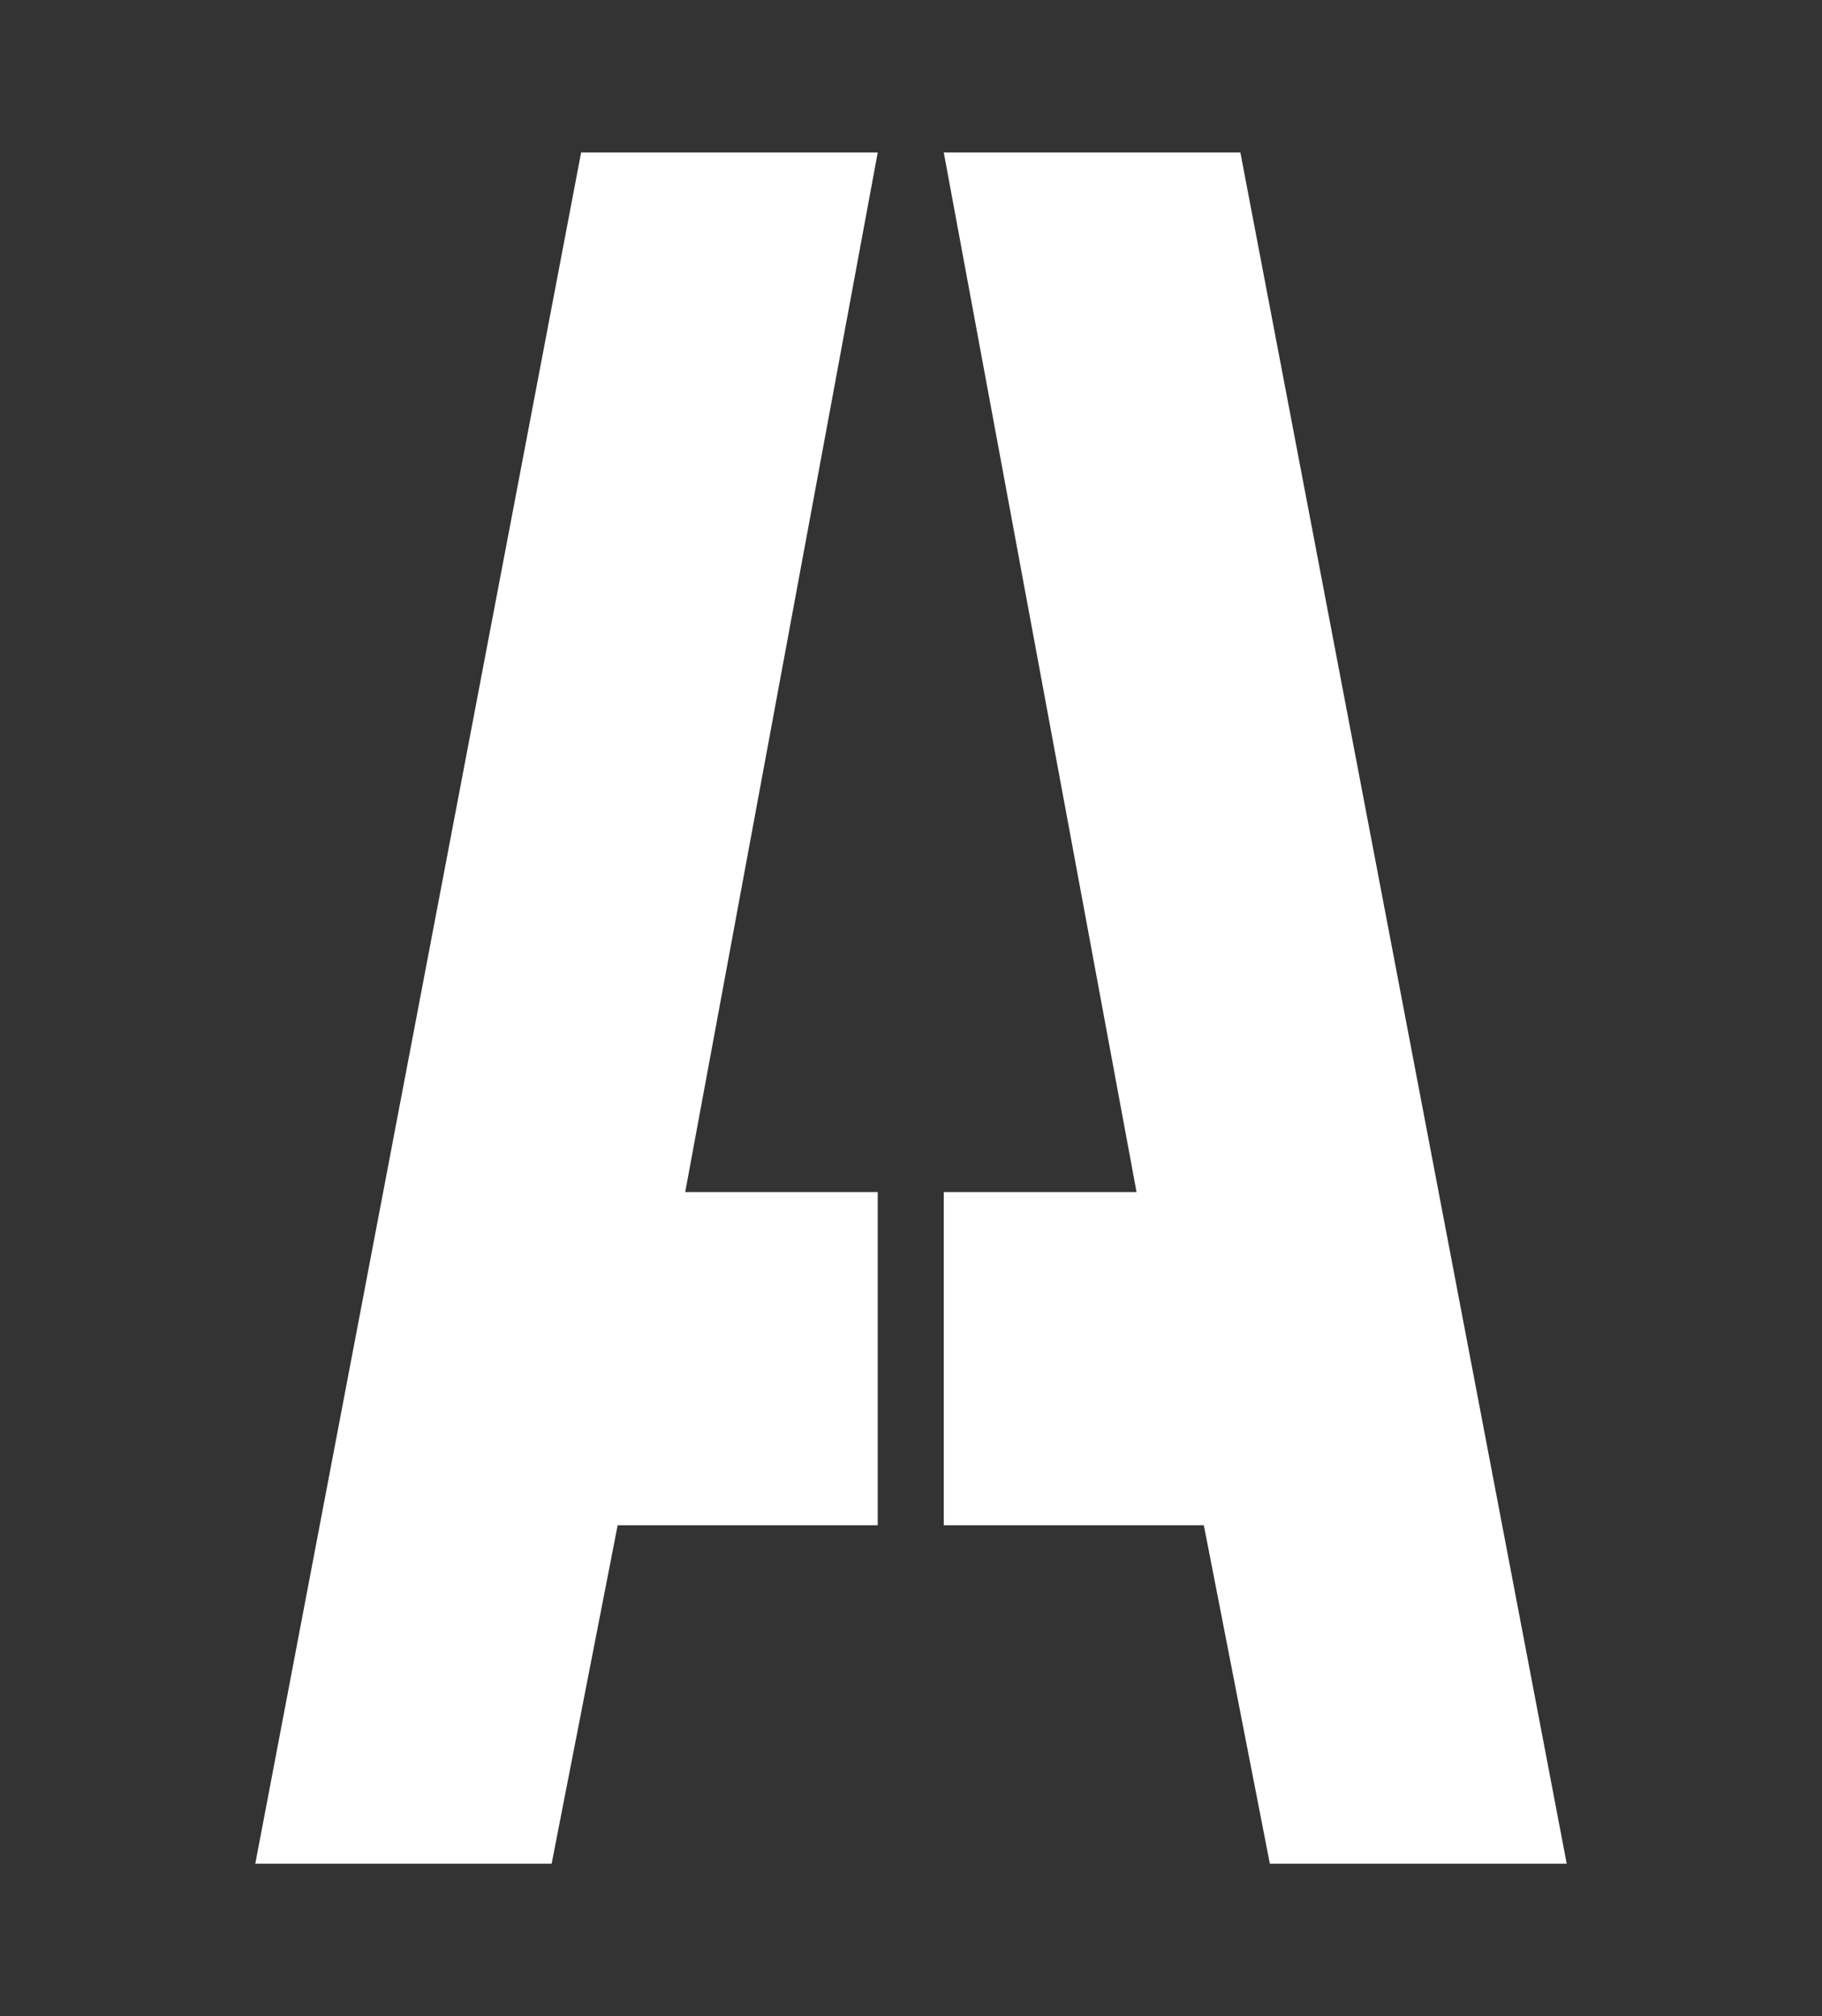
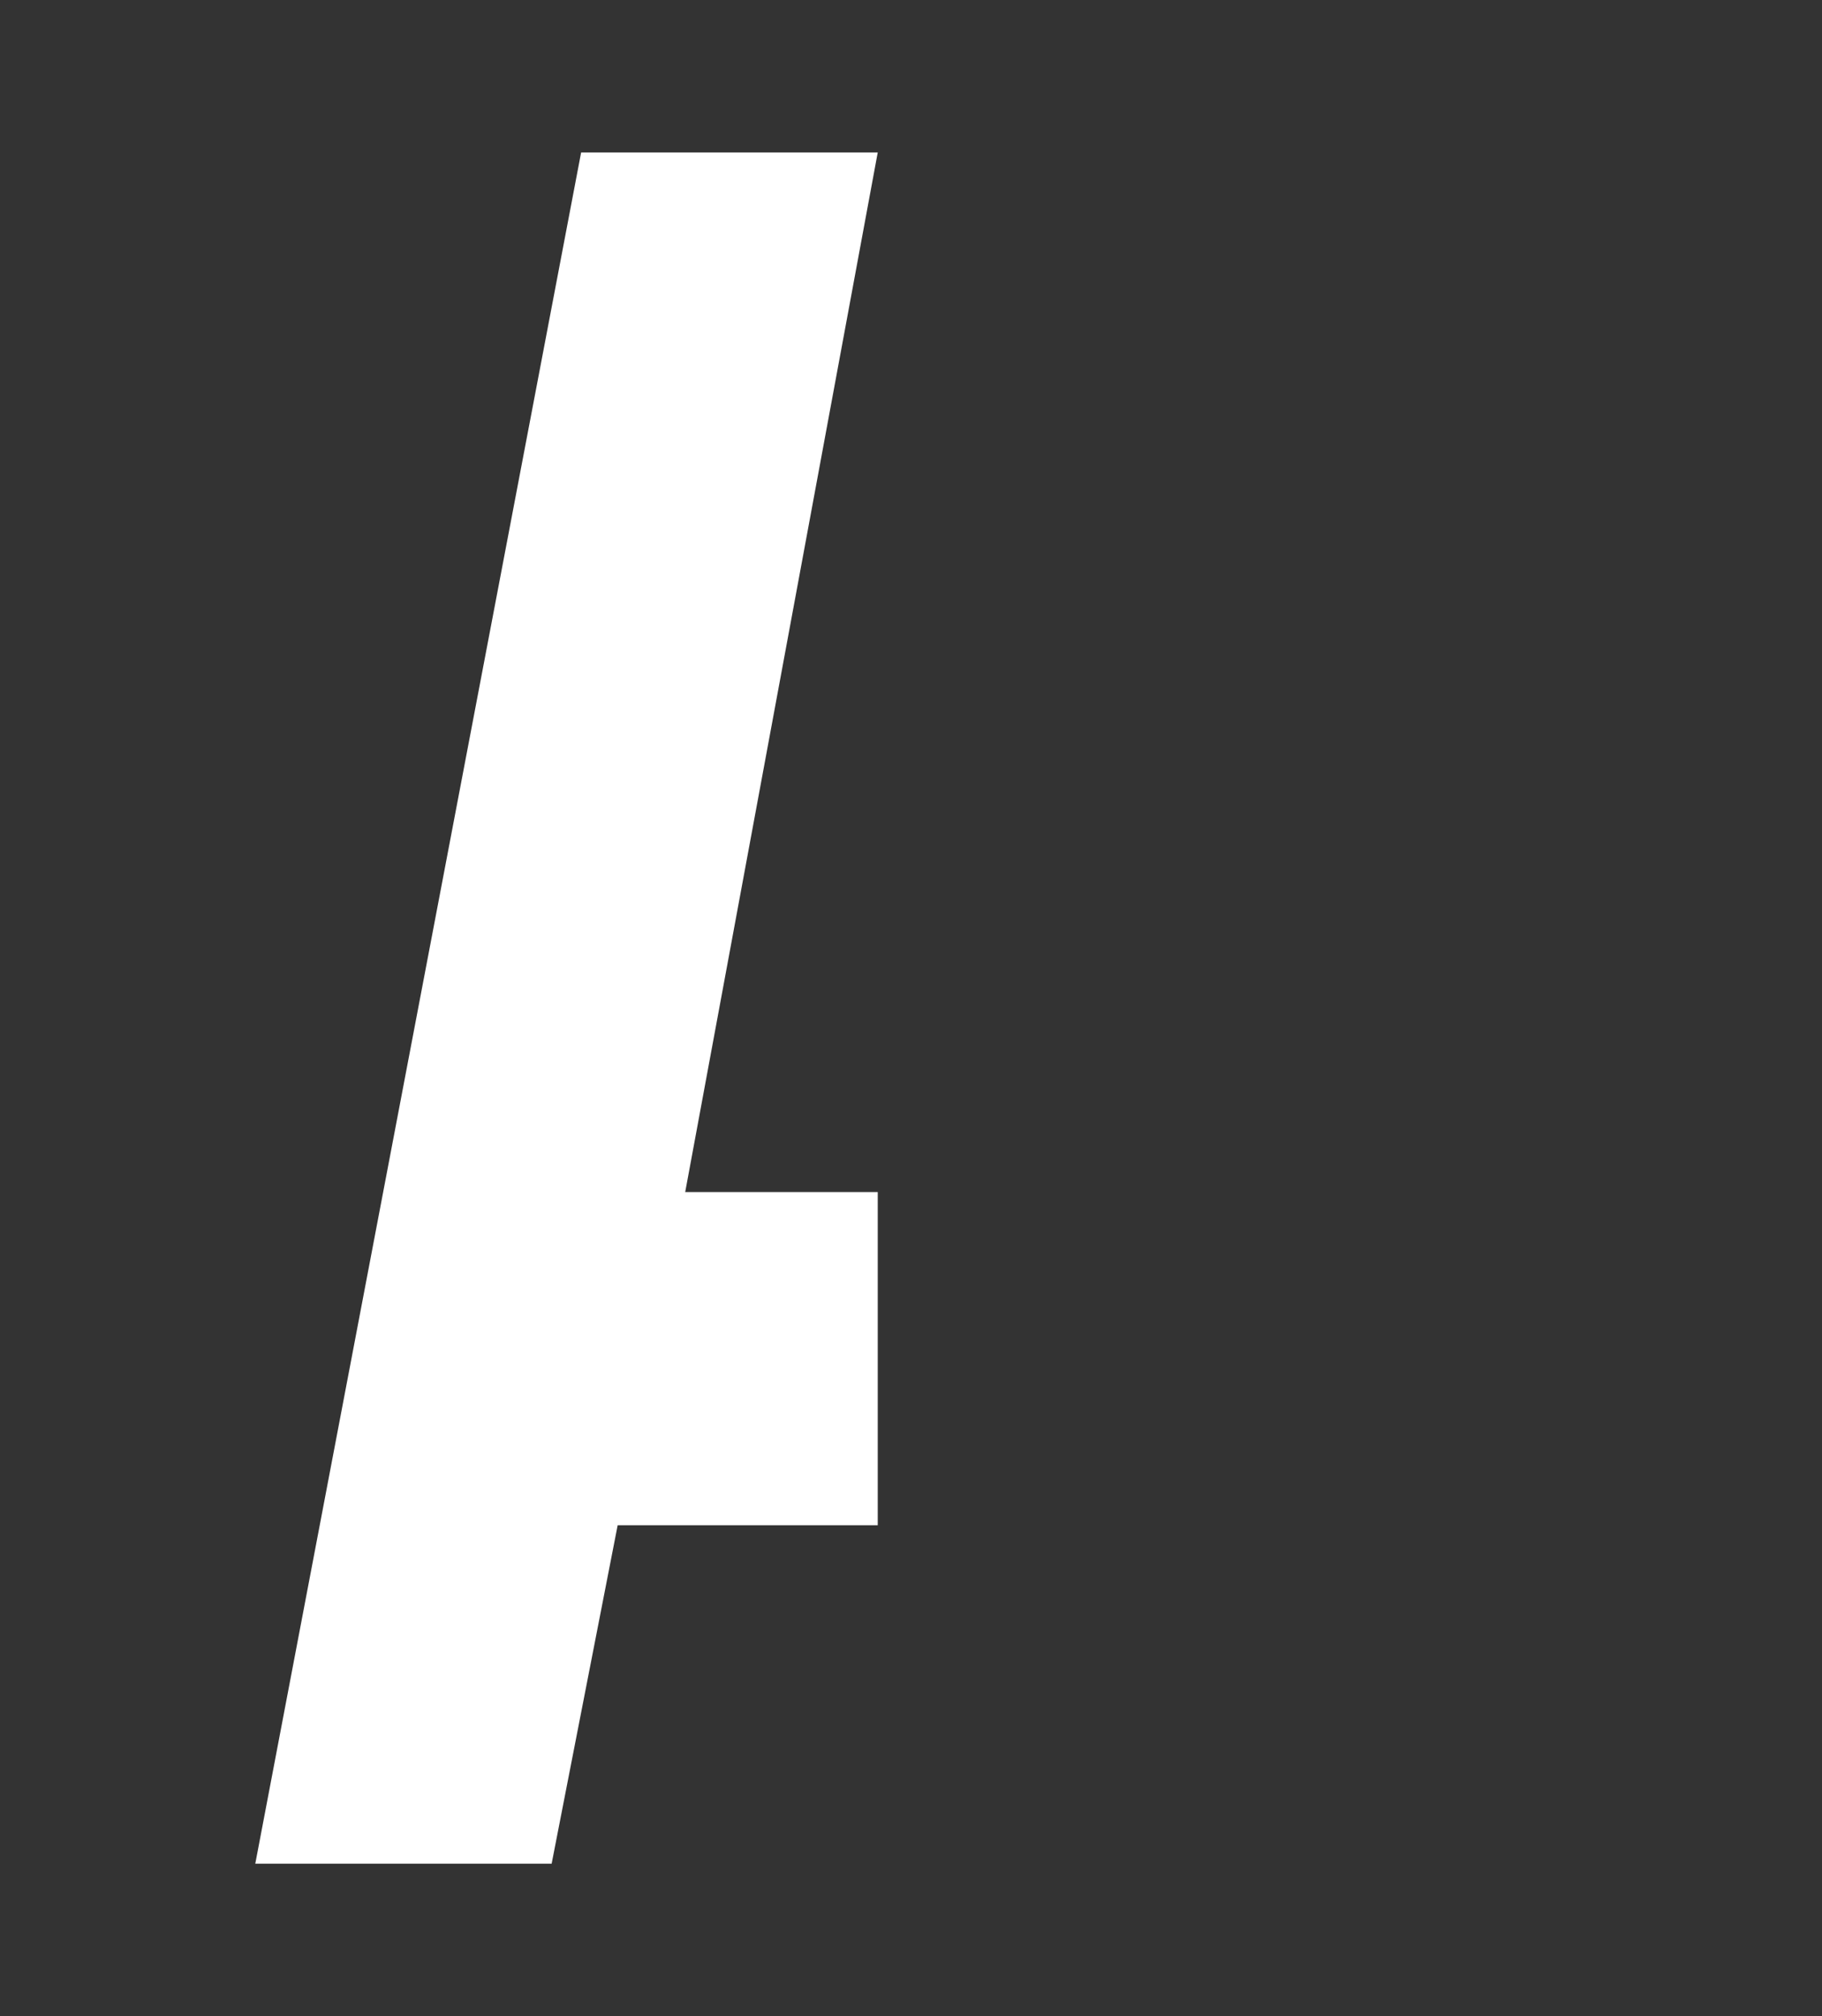
<svg xmlns="http://www.w3.org/2000/svg" version="1.1" id="Layer_1" x="0px" y="0px" viewBox="0 0 723 800" style="enable-background:new 0 0 723 800;" xml:space="preserve">
  <rect x="0" y="0" width="723" height="800" fill="#333333" stroke="none" />
  <style type="text/css">
	.st0{fill:#FFFFFF;}
</style>
  <g>
    <polygon class="st0" points="230.6,60.5 101.3,739.5 218.9,739.5 245.1,605.2 348.3,605.2 348.3,602.7 348.3,499.3 348.3,473    271.9,473 348.3,60.5  " />
-     <polygon class="st0" points="492.2,60.5 374.5,60.5 451,473 374.5,473 374.5,499.3 374.5,602.7 374.5,605.2 477.7,605.2    503.9,739.5 621.7,739.5  " />
  </g>
</svg>